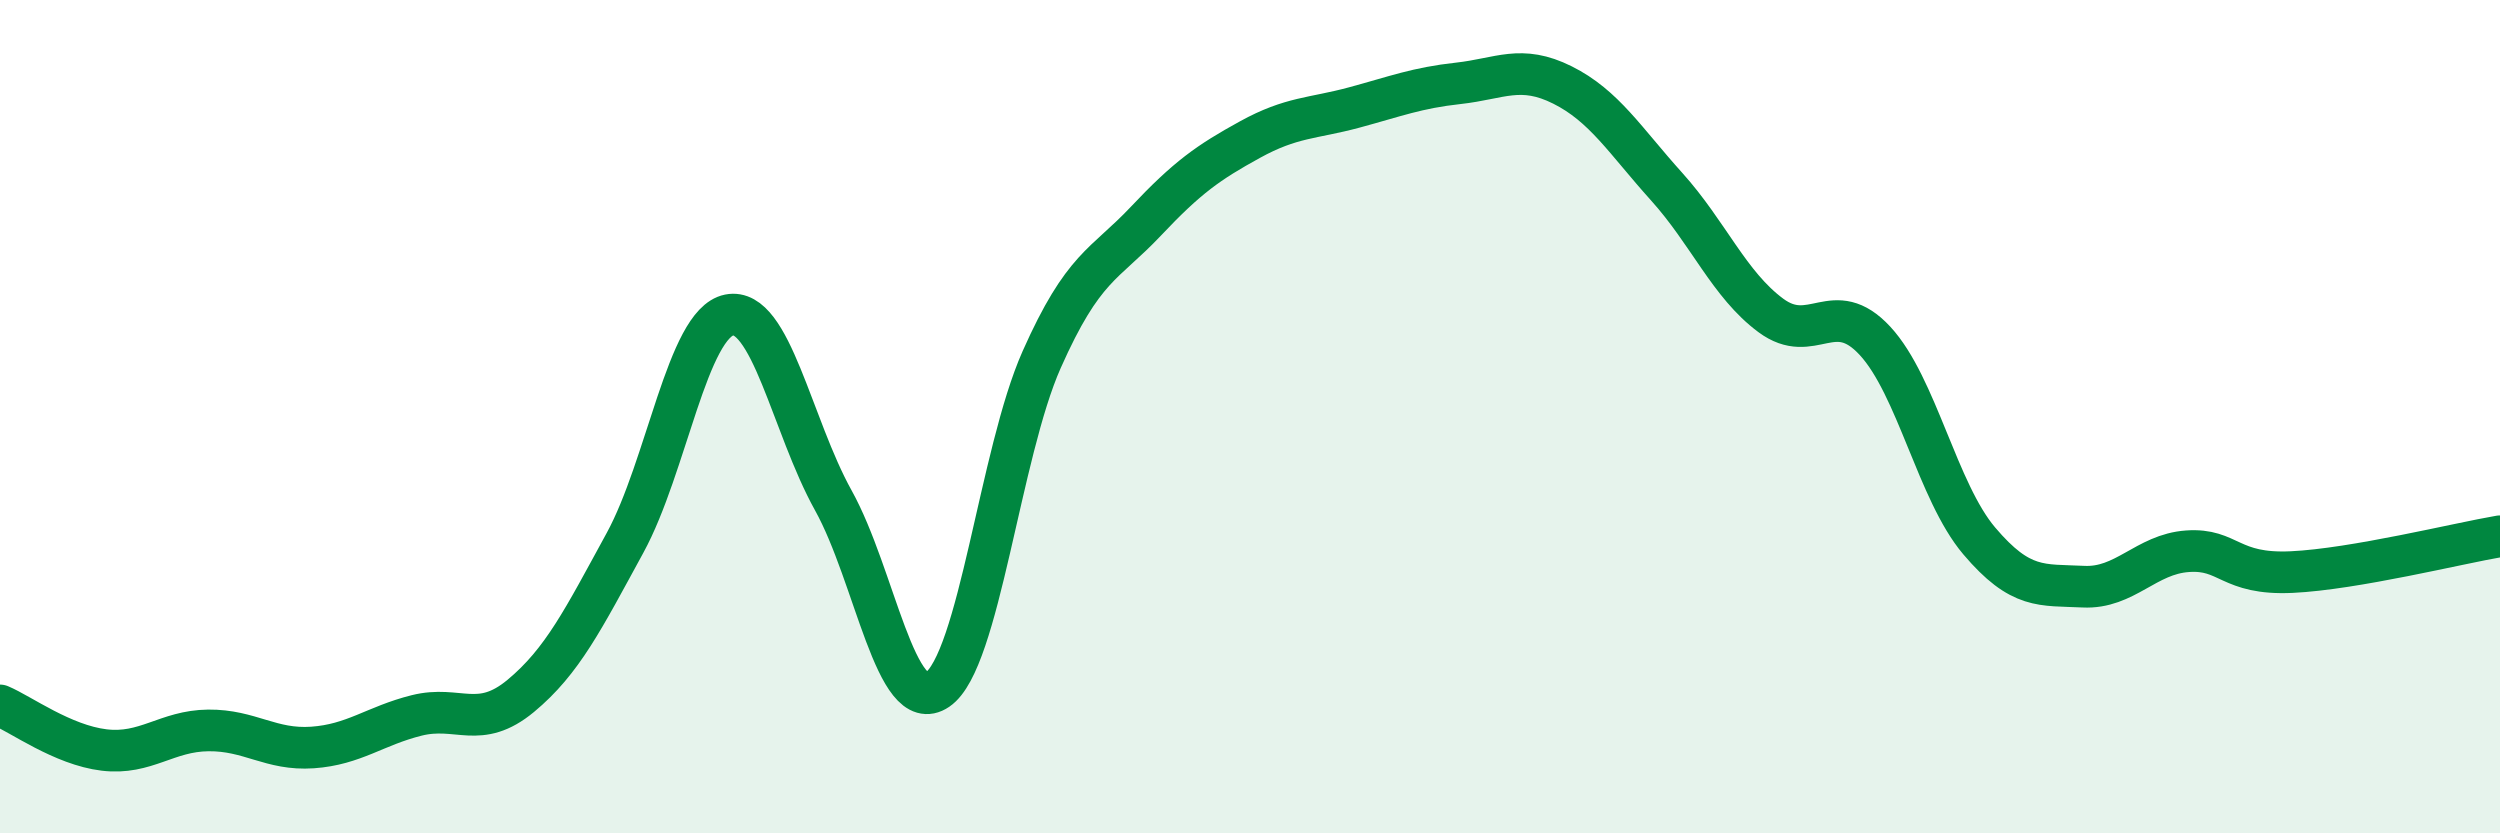
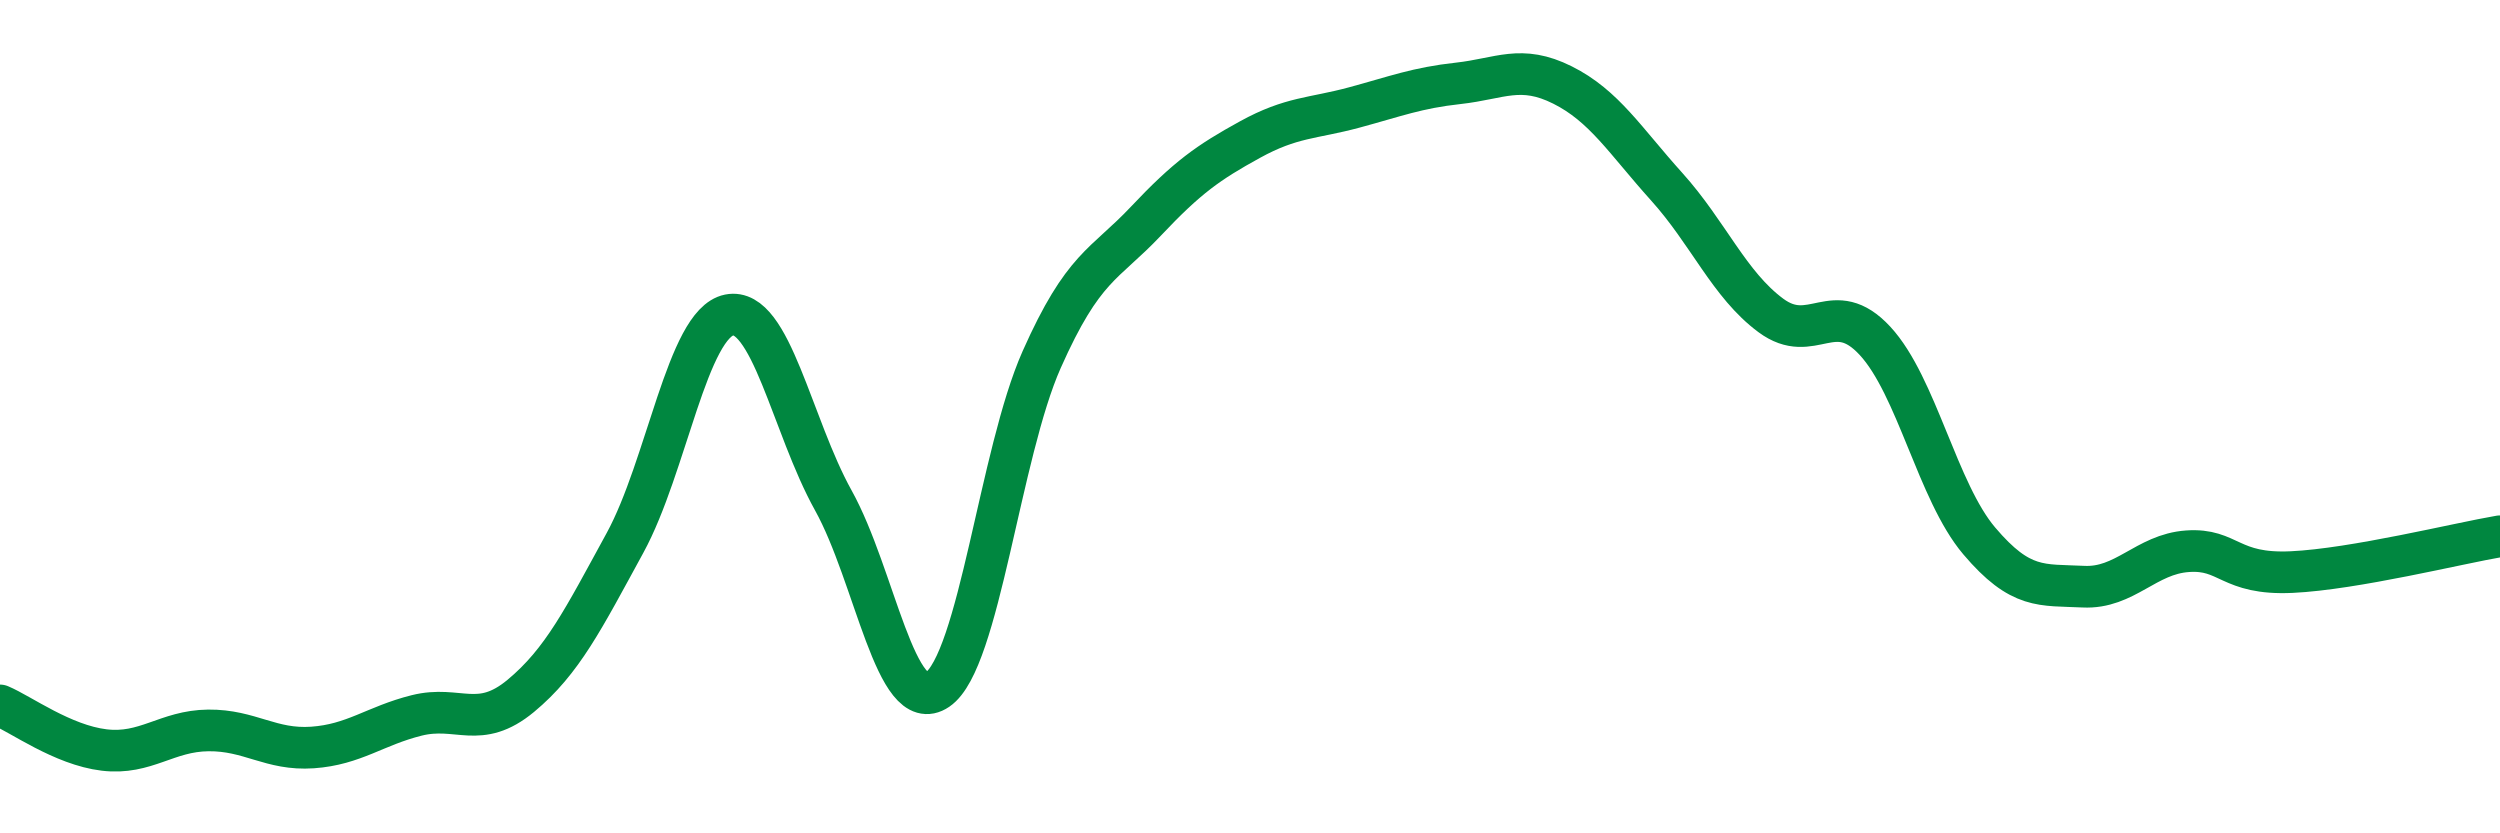
<svg xmlns="http://www.w3.org/2000/svg" width="60" height="20" viewBox="0 0 60 20">
-   <path d="M 0,16.93 C 0.5,17.14 1.5,17.88 2.5,18 C 3.5,18.12 4,17.54 5,17.53 C 6,17.52 6.5,18.01 7.5,17.94 C 8.5,17.87 9,17.42 10,17.17 C 11,16.92 11.5,17.53 12.5,16.7 C 13.5,15.87 14,14.86 15,13.03 C 16,11.2 16.5,7.76 17.5,7.56 C 18.5,7.36 19,10.21 20,12.01 C 21,13.81 21.5,17.23 22.5,16.55 C 23.5,15.87 24,10.88 25,8.63 C 26,6.38 26.5,6.37 27.5,5.31 C 28.5,4.25 29,3.9 30,3.35 C 31,2.8 31.5,2.85 32.5,2.58 C 33.5,2.31 34,2.11 35,2 C 36,1.89 36.5,1.54 37.5,2.04 C 38.5,2.54 39,3.37 40,4.48 C 41,5.59 41.5,6.83 42.5,7.57 C 43.5,8.31 44,7.1 45,8.18 C 46,9.26 46.5,11.8 47.5,12.98 C 48.5,14.16 49,14.03 50,14.08 C 51,14.13 51.5,13.3 52.5,13.23 C 53.5,13.16 53.5,13.8 55,13.73 C 56.5,13.66 59,13.04 60,12.87L60 20L0 20Z" fill="#008740" opacity="0.1" stroke-linecap="round" stroke-linejoin="round" />
  <path d="M 0,16.93 C 0.5,17.14 1.5,17.88 2.5,18 C 3.5,18.12 4,17.54 5,17.53 C 6,17.52 6.5,18.01 7.5,17.94 C 8.5,17.87 9,17.42 10,17.17 C 11,16.92 11.5,17.53 12.5,16.7 C 13.5,15.87 14,14.86 15,13.03 C 16,11.2 16.5,7.76 17.5,7.56 C 18.5,7.36 19,10.21 20,12.01 C 21,13.81 21.5,17.23 22.5,16.55 C 23.5,15.87 24,10.88 25,8.63 C 26,6.38 26.5,6.37 27.5,5.31 C 28.5,4.25 29,3.9 30,3.35 C 31,2.8 31.5,2.85 32.5,2.58 C 33.5,2.31 34,2.11 35,2 C 36,1.89 36.5,1.54 37.5,2.04 C 38.5,2.54 39,3.37 40,4.48 C 41,5.59 41.5,6.83 42.5,7.57 C 43.5,8.31 44,7.1 45,8.18 C 46,9.26 46.5,11.8 47.5,12.98 C 48.5,14.16 49,14.03 50,14.08 C 51,14.13 51.5,13.3 52.5,13.23 C 53.5,13.16 53.5,13.8 55,13.73 C 56.5,13.66 59,13.04 60,12.87" stroke="#008740" stroke-width="1" fill="none" stroke-linecap="round" stroke-linejoin="round" />
</svg>